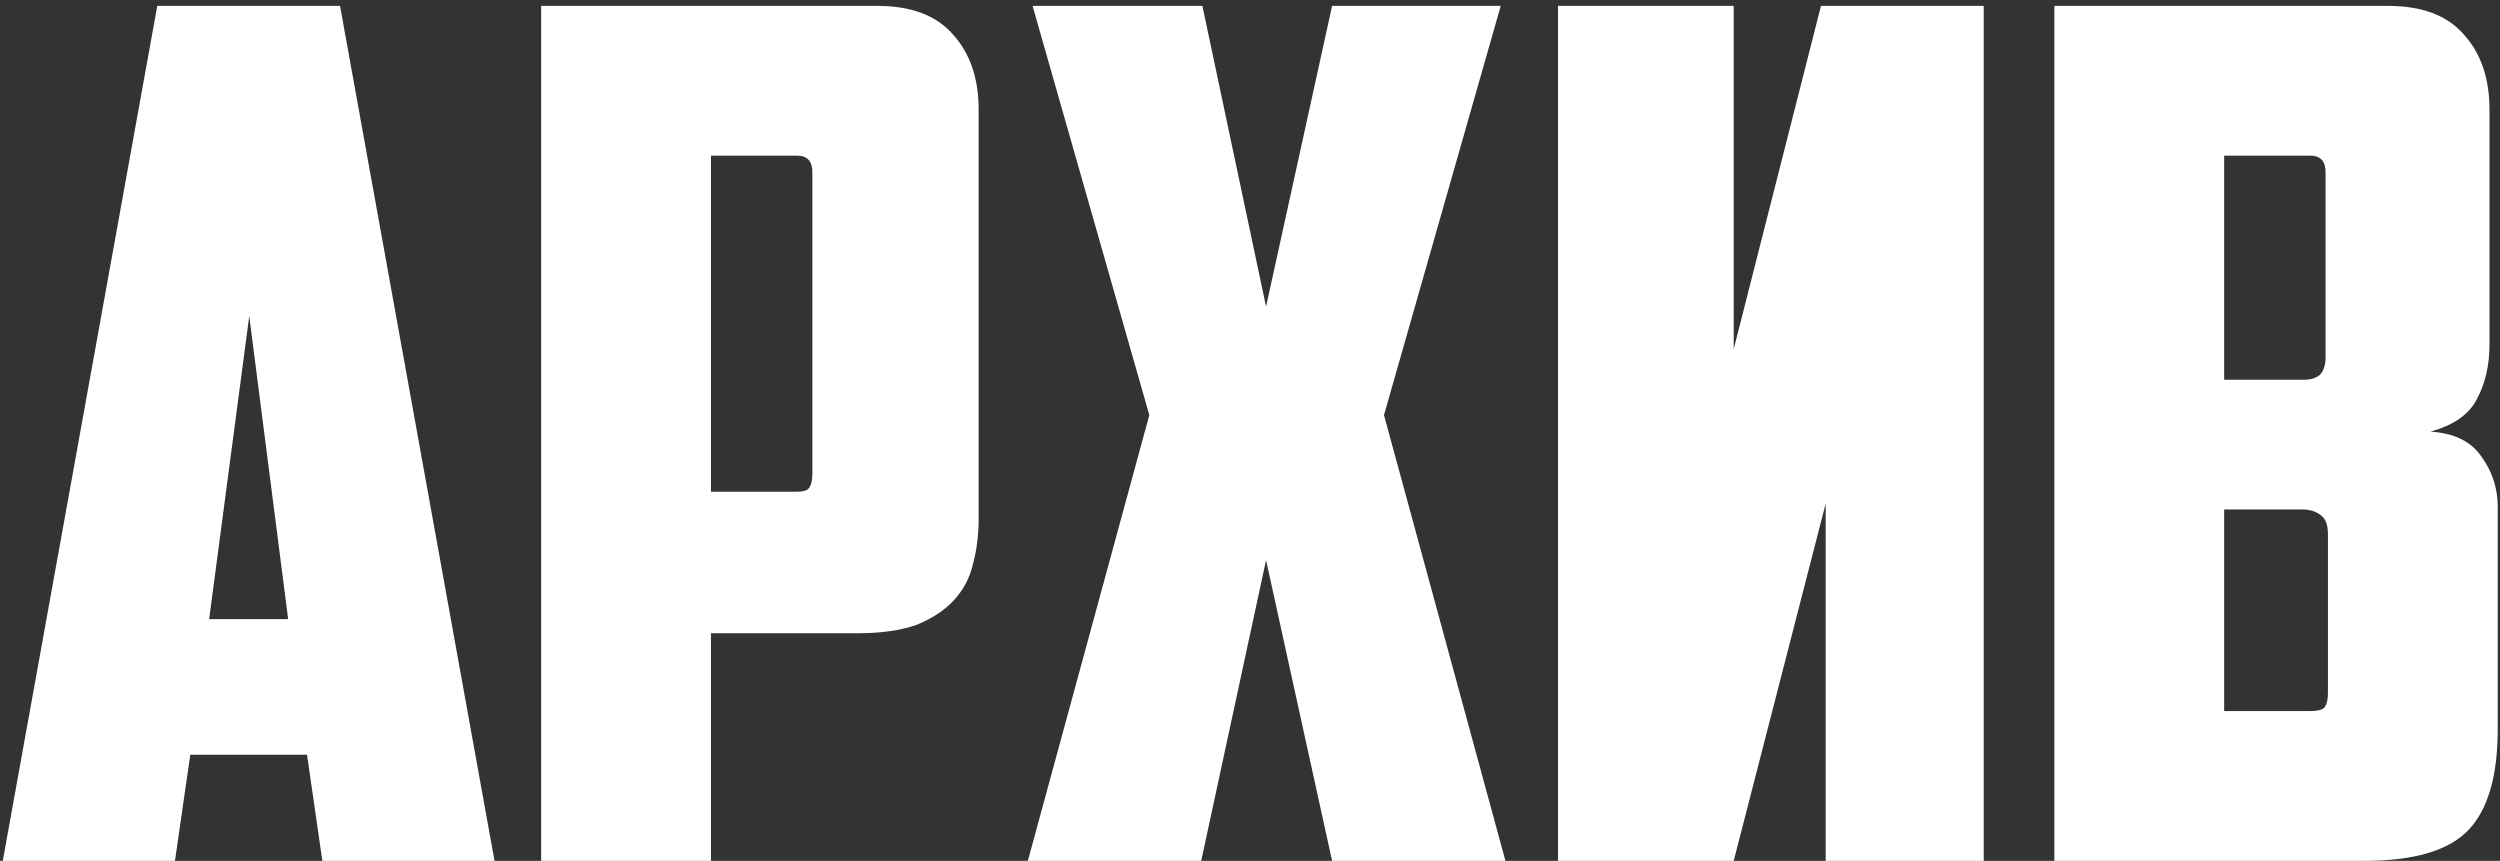
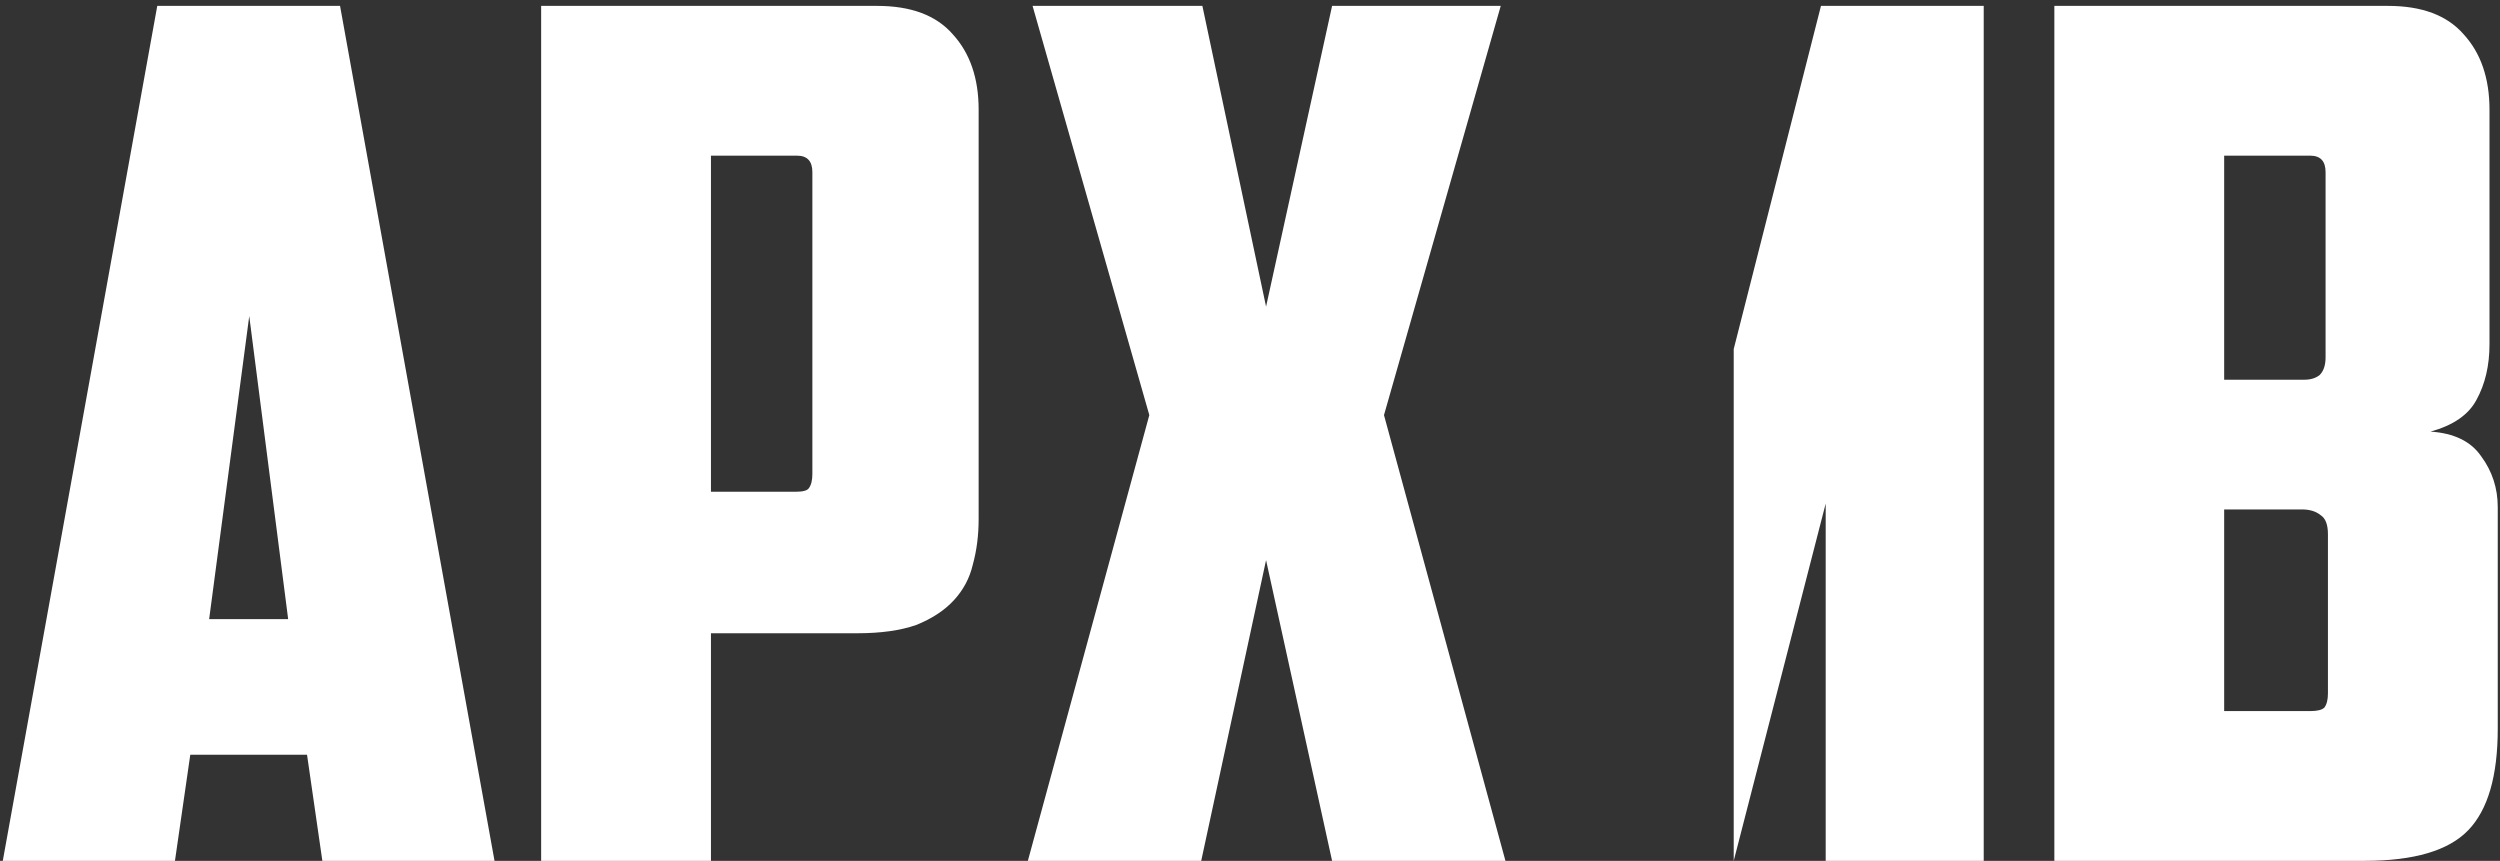
<svg xmlns="http://www.w3.org/2000/svg" width="212" height="73" viewBox="0 0 212 73" fill="none">
  <rect x="0" y="0" width="212" height="73" fill="#333333" stroke="none" />
-   <path d="M16.136 64L14.836 73H0.236L13.336 0.5H28.836L41.936 73H27.336L26.036 64H16.136ZM17.736 52.5H24.436L21.136 26.8L17.736 52.5ZM60.289 13.2V41.7H67.489C68.089 41.7 68.455 41.6 68.589 41.4C68.789 41.133 68.889 40.733 68.889 40.2V14.6C68.889 13.667 68.455 13.2 67.589 13.2H60.289ZM74.389 0.5C77.255 0.5 79.389 1.3 80.789 2.9C82.255 4.5 82.989 6.633 82.989 9.3V44C82.989 45.4 82.822 46.7 82.489 47.9C82.222 49.033 81.689 50.033 80.889 50.9C80.089 51.767 79.022 52.467 77.689 53C76.355 53.467 74.689 53.7 72.689 53.7H60.289V73H45.889V0.5H74.389ZM117.362 35.2L127.662 73H112.962L107.362 47.5L101.862 73H87.162L97.462 35.2L87.562 0.5H101.962L107.362 26L112.962 0.5H127.262L117.362 35.2ZM168.219 73H154.819V42.7L147.019 73H132.119V0.5H147.019V29.6L154.419 0.5H168.219V73ZM188.609 13.2V32.2H195.409C195.942 32.2 196.376 32.067 196.709 31.8C197.042 31.467 197.209 30.967 197.209 30.3V14.6C197.209 13.667 196.776 13.2 195.909 13.2H188.609ZM197.409 45.3C197.409 44.5 197.209 43.967 196.809 43.7C196.409 43.367 195.876 43.2 195.209 43.2H188.609V60.3H195.909C196.509 60.3 196.909 60.2 197.109 60C197.309 59.733 197.409 59.333 197.409 58.8V45.3ZM211.109 29.2C211.109 31 210.742 32.567 210.009 33.9C209.342 35.167 208.042 36.067 206.109 36.6C208.109 36.733 209.542 37.433 210.409 38.7C211.342 39.967 211.809 41.4 211.809 43V61.8C211.809 65.8 210.976 68.667 209.309 70.4C207.642 72.133 204.709 73 200.509 73H174.209V0.5H202.509C205.376 0.5 207.509 1.3 208.909 2.9C210.376 4.5 211.109 6.633 211.109 9.3V29.2Z" fill="white" />
+   <path d="M16.136 64L14.836 73H0.236L13.336 0.5H28.836L41.936 73H27.336L26.036 64H16.136ZM17.736 52.5H24.436L21.136 26.8L17.736 52.5ZM60.289 13.2V41.7H67.489C68.089 41.7 68.455 41.6 68.589 41.4C68.789 41.133 68.889 40.733 68.889 40.2V14.6C68.889 13.667 68.455 13.2 67.589 13.2H60.289ZM74.389 0.5C77.255 0.5 79.389 1.3 80.789 2.9C82.255 4.5 82.989 6.633 82.989 9.3V44C82.989 45.4 82.822 46.7 82.489 47.9C82.222 49.033 81.689 50.033 80.889 50.9C80.089 51.767 79.022 52.467 77.689 53C76.355 53.467 74.689 53.7 72.689 53.7H60.289V73H45.889V0.5H74.389ZM117.362 35.2L127.662 73H112.962L107.362 47.5L101.862 73H87.162L97.462 35.2L87.562 0.5H101.962L107.362 26L112.962 0.5H127.262L117.362 35.2ZM168.219 73H154.819V42.7L147.019 73H132.119H147.019V29.6L154.419 0.5H168.219V73ZM188.609 13.2V32.2H195.409C195.942 32.2 196.376 32.067 196.709 31.8C197.042 31.467 197.209 30.967 197.209 30.3V14.6C197.209 13.667 196.776 13.2 195.909 13.2H188.609ZM197.409 45.3C197.409 44.5 197.209 43.967 196.809 43.7C196.409 43.367 195.876 43.2 195.209 43.2H188.609V60.3H195.909C196.509 60.3 196.909 60.2 197.109 60C197.309 59.733 197.409 59.333 197.409 58.8V45.3ZM211.109 29.2C211.109 31 210.742 32.567 210.009 33.9C209.342 35.167 208.042 36.067 206.109 36.6C208.109 36.733 209.542 37.433 210.409 38.7C211.342 39.967 211.809 41.4 211.809 43V61.8C211.809 65.8 210.976 68.667 209.309 70.4C207.642 72.133 204.709 73 200.509 73H174.209V0.5H202.509C205.376 0.5 207.509 1.3 208.909 2.9C210.376 4.5 211.109 6.633 211.109 9.3V29.2Z" fill="white" />
</svg>